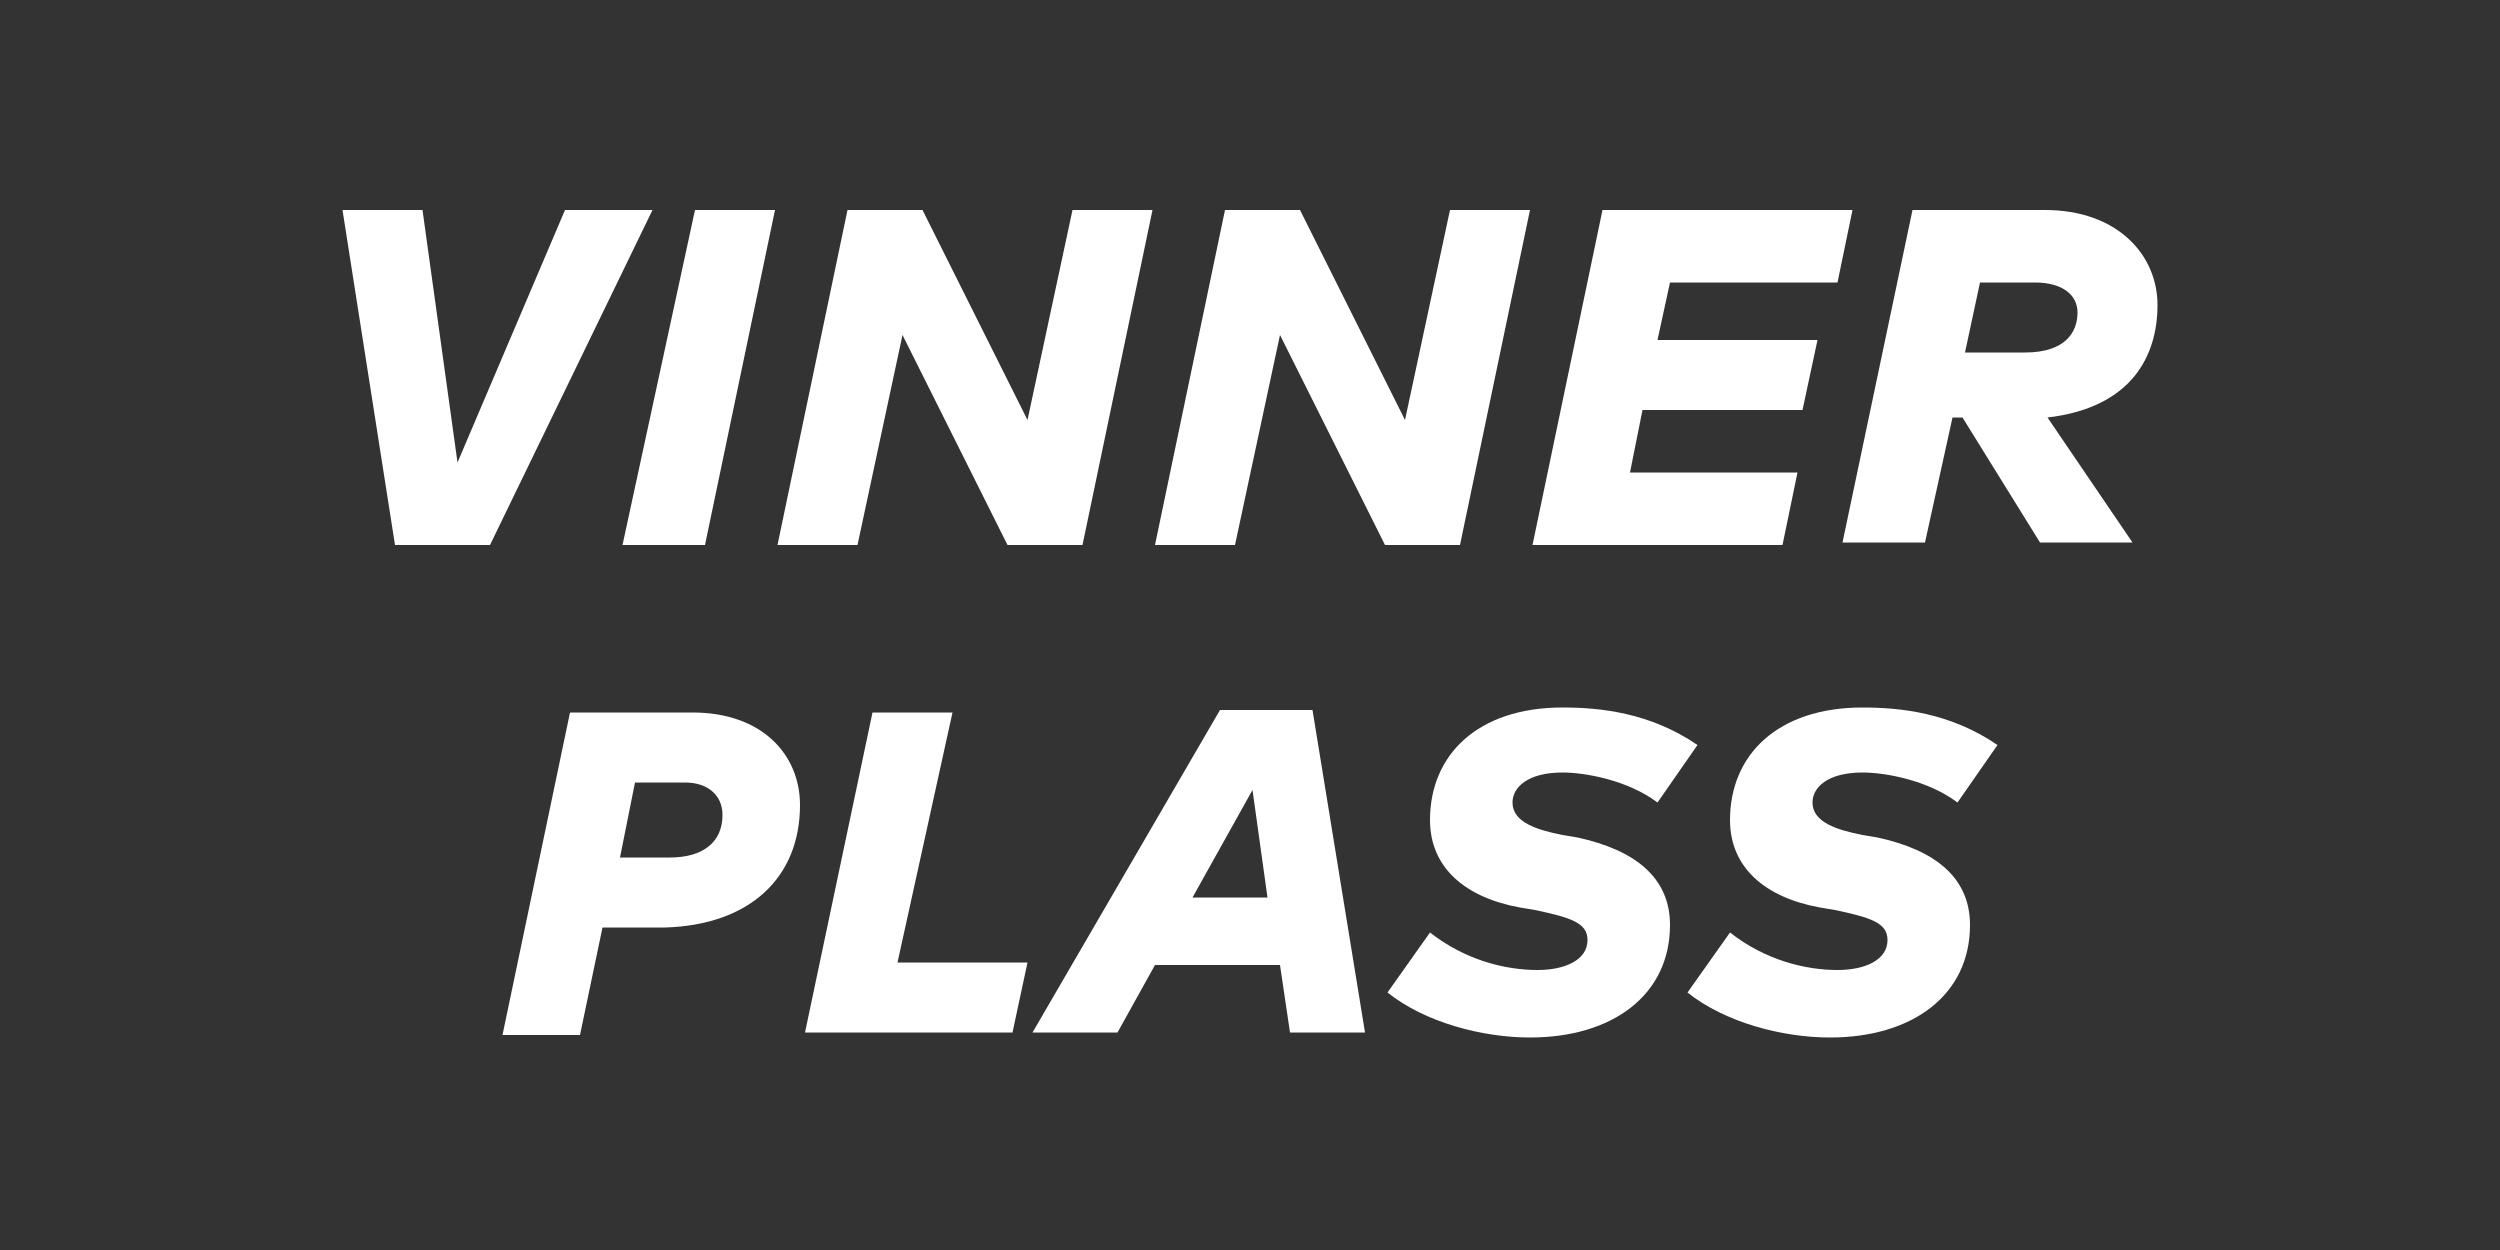
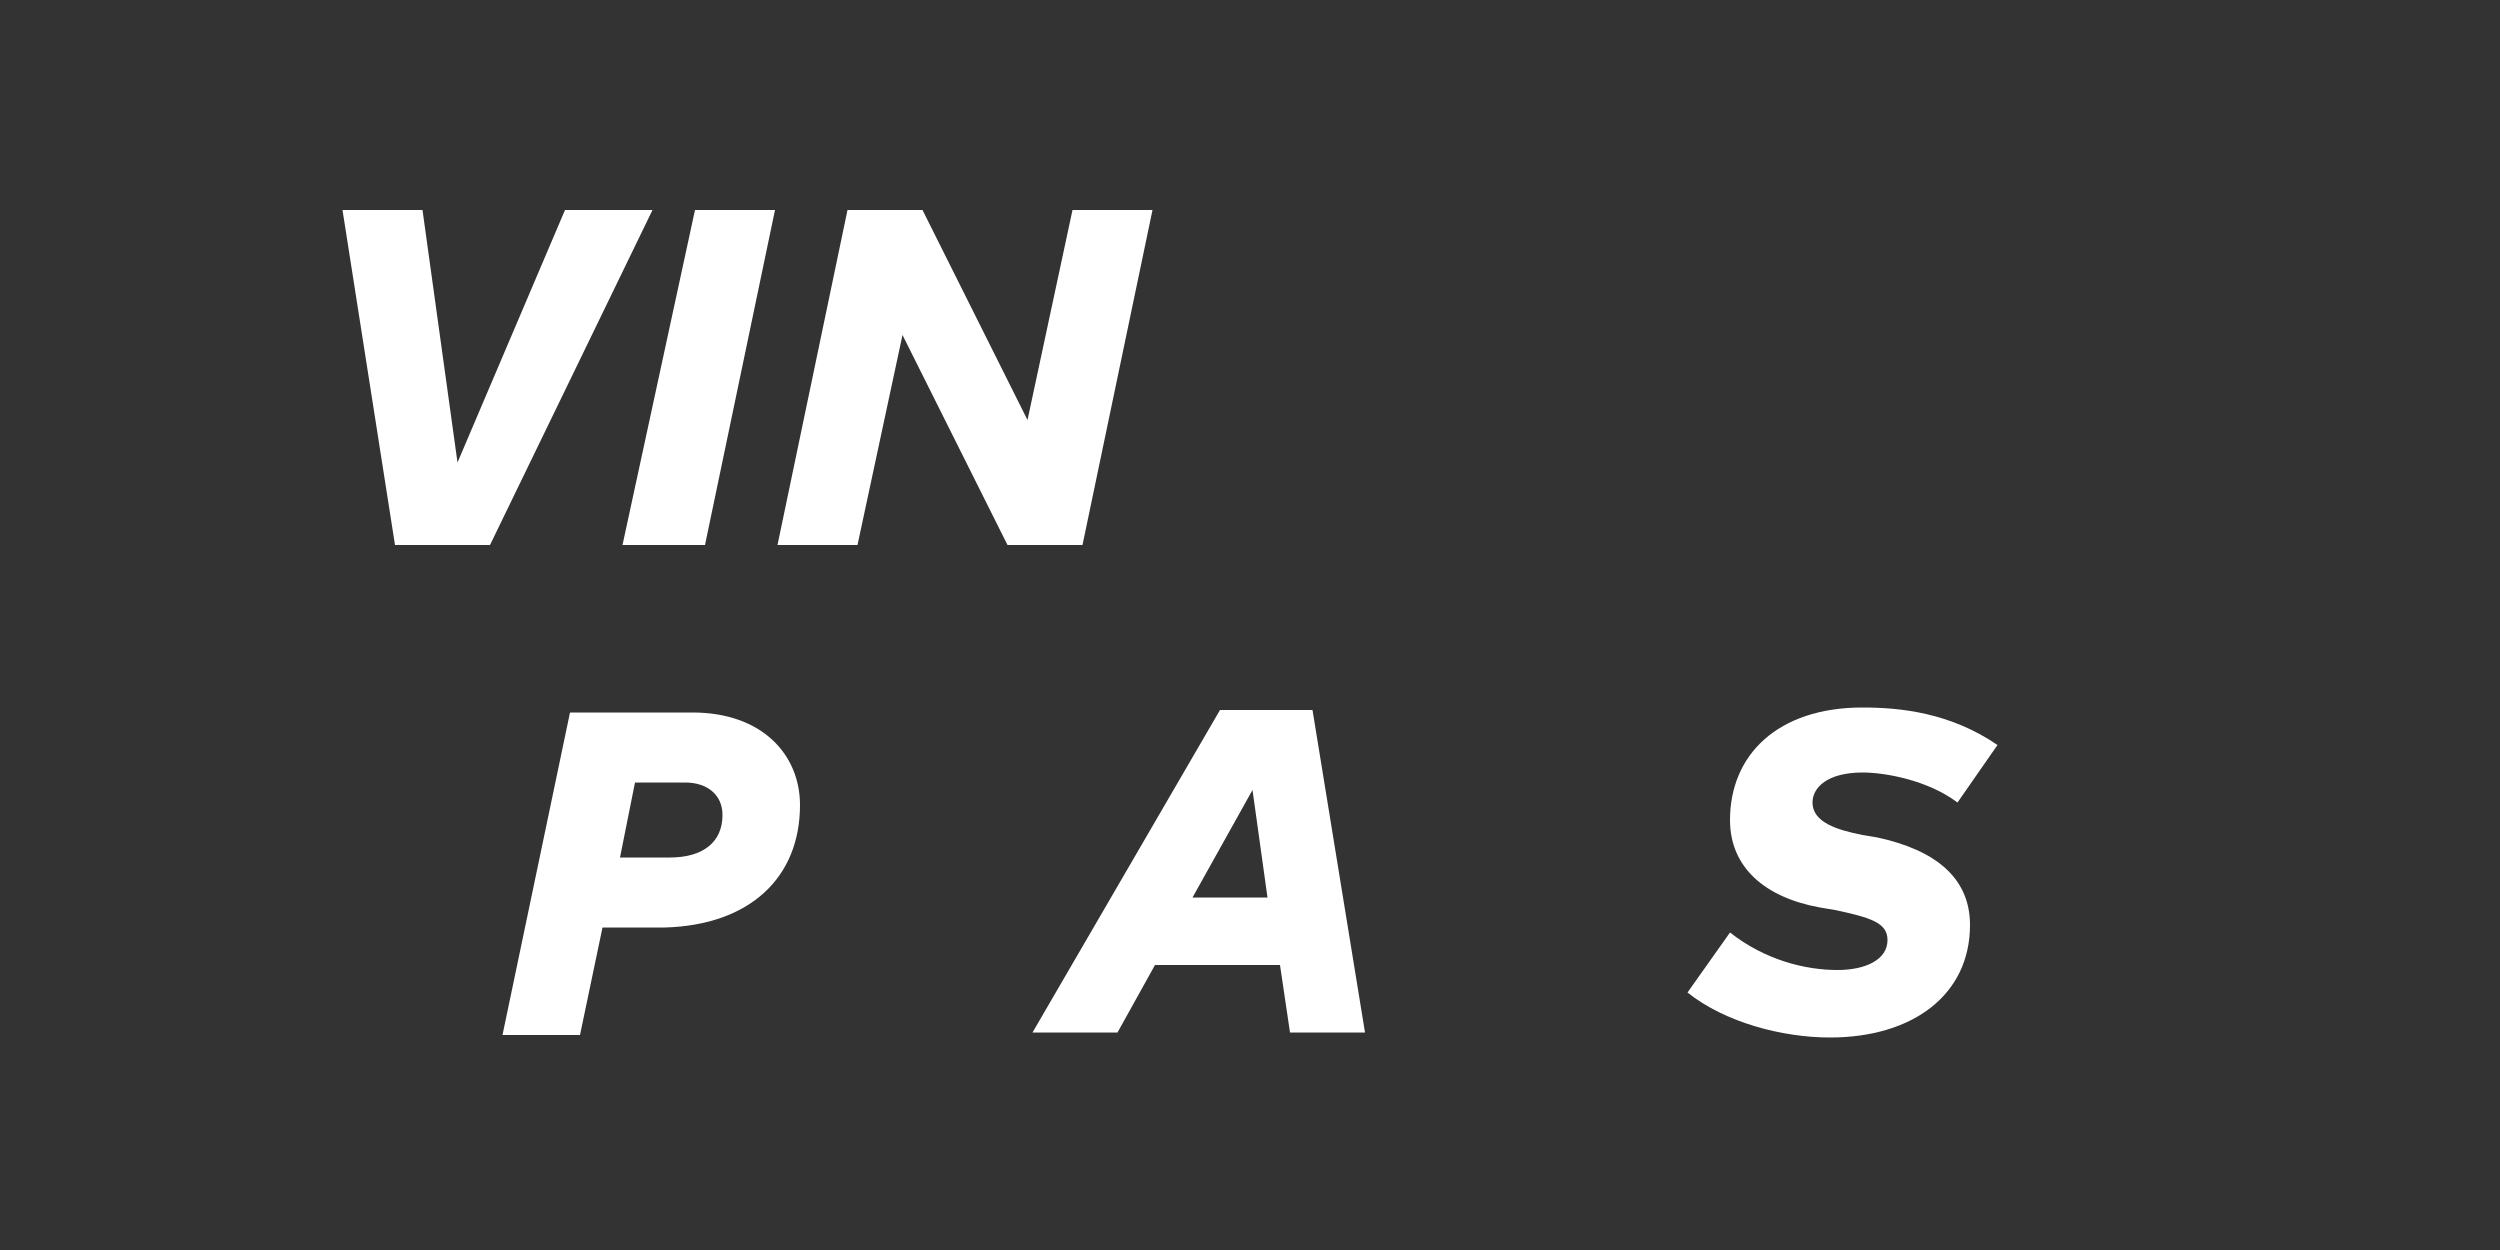
<svg xmlns="http://www.w3.org/2000/svg" version="1.1" x="0px" y="0px" viewBox="0 0 100 50" enable-background="new 0 0 100 50" xml:space="preserve" width="100" height="50">
  <rect x="0" y="0" width="100" height="50" fill="#333333" stroke="none" />
  <g>
    <g>
      <path fill="#FFFFFF" d="M28.9,32.6c0,1.1-0.8,1.7-2.1,1.7h-2l0.6-3h2C28.3,31.3,28.9,31.8,28.9,32.6 M32,32.2c0-2-1.5-3.7-4.3-3.7    h-4.9l-2.7,12.9h3.1l0.9-4.3h2.5C30,37,32,35.1,32,32.2" />
    </g>
-     <polygon fill="#FFFFFF" points="38.1,28.5 34.9,28.5 32.2,41.3 40.5,41.3 41.1,38.5 35.9,38.5  " />
    <path fill="#FFFFFF" d="M50.7,35.9h-3l2.4-4.3L50.7,35.9z M54.6,41.3l-2.1-12.9h-3.7l-7.5,12.9h3.4l1.5-2.7h5l0.4,2.7H54.6z" />
    <g>
-       <path fill="#FFFFFF" d="M67.9,29.8c-1.9-1.3-3.9-1.5-5.4-1.5c-3.4,0-5.3,1.9-5.3,4.5c0,1.9,1.4,3.1,3.6,3.5l0.6,0.1    c1.4,0.3,2.1,0.5,2.1,1.2c0,0.8-0.9,1.2-2,1.2c-1.3,0-2.9-0.4-4.3-1.5l-1.7,2.4c1.5,1.2,3.8,1.8,5.7,1.8c3.3,0,5.6-1.7,5.6-4.5    c0-1.9-1.4-3-3.7-3.5l-0.6-0.1c-1-0.2-2-0.5-2-1.3c0-0.6,0.6-1.2,2-1.2c0.9,0,2.6,0.3,3.8,1.2L67.9,29.8z" />
      <path fill="#FFFFFF" d="M79.9,29.8c-1.9-1.3-3.9-1.5-5.4-1.5c-3.4,0-5.3,1.9-5.3,4.5c0,1.9,1.4,3.1,3.6,3.5l0.6,0.1    c1.4,0.3,2.1,0.5,2.1,1.2c0,0.8-0.9,1.2-2,1.2c-1.3,0-2.9-0.4-4.3-1.5l-1.7,2.4c1.5,1.2,3.8,1.8,5.7,1.8c3.3,0,5.6-1.7,5.6-4.5    c0-1.9-1.4-3-3.7-3.5l-0.6-0.1c-1-0.2-2-0.5-2-1.3c0-0.6,0.6-1.2,2-1.2c0.9,0,2.6,0.3,3.8,1.2L79.9,29.8z" />
    </g>
    <polygon fill="#FFFFFF" points="26.1,8.4 22.6,8.4 18.3,18.5 16.9,8.4 13.7,8.4 15.8,21.8 19.6,21.8  " />
    <polygon fill="#FFFFFF" points="31,8.4 27.8,8.4 24.9,21.8 28.2,21.8  " />
    <polygon fill="#FFFFFF" points="46.1,8.4 42.9,8.4 41.1,16.8 36.9,8.4 33.9,8.4 31.1,21.8 34.3,21.8 36.1,13.4 40.3,21.8    43.3,21.8  " />
-     <polygon fill="#FFFFFF" points="61.2,8.4 58,8.4 56.2,16.8 52,8.4 49,8.4 46.2,21.8 49.4,21.8 51.2,13.4 55.4,21.8 58.4,21.8  " />
-     <polygon fill="#FFFFFF" points="72.7,13.6 66.3,13.6 66.8,11.3 73.5,11.3 74.1,8.4 64.1,8.4 61.3,21.8 71.3,21.8 71.9,18.9    65.2,18.9 65.7,16.4 72.1,16.4  " />
    <g>
-       <path fill="#FFFFFF" d="M83.1,12.5c0,0.8-0.5,1.6-2.1,1.6h-2.4l0.6-2.8h2.2C82.5,11.3,83.1,11.8,83.1,12.5 M86.3,12.2    c0-2-1.6-3.8-4.5-3.8h-5.3l-2.8,13.3H77l1.1-5h0.4l3.1,5h3.7l-3.4-5C85.3,16.3,86.3,14.2,86.3,12.2" />
-     </g>
+       </g>
  </g>
</svg>